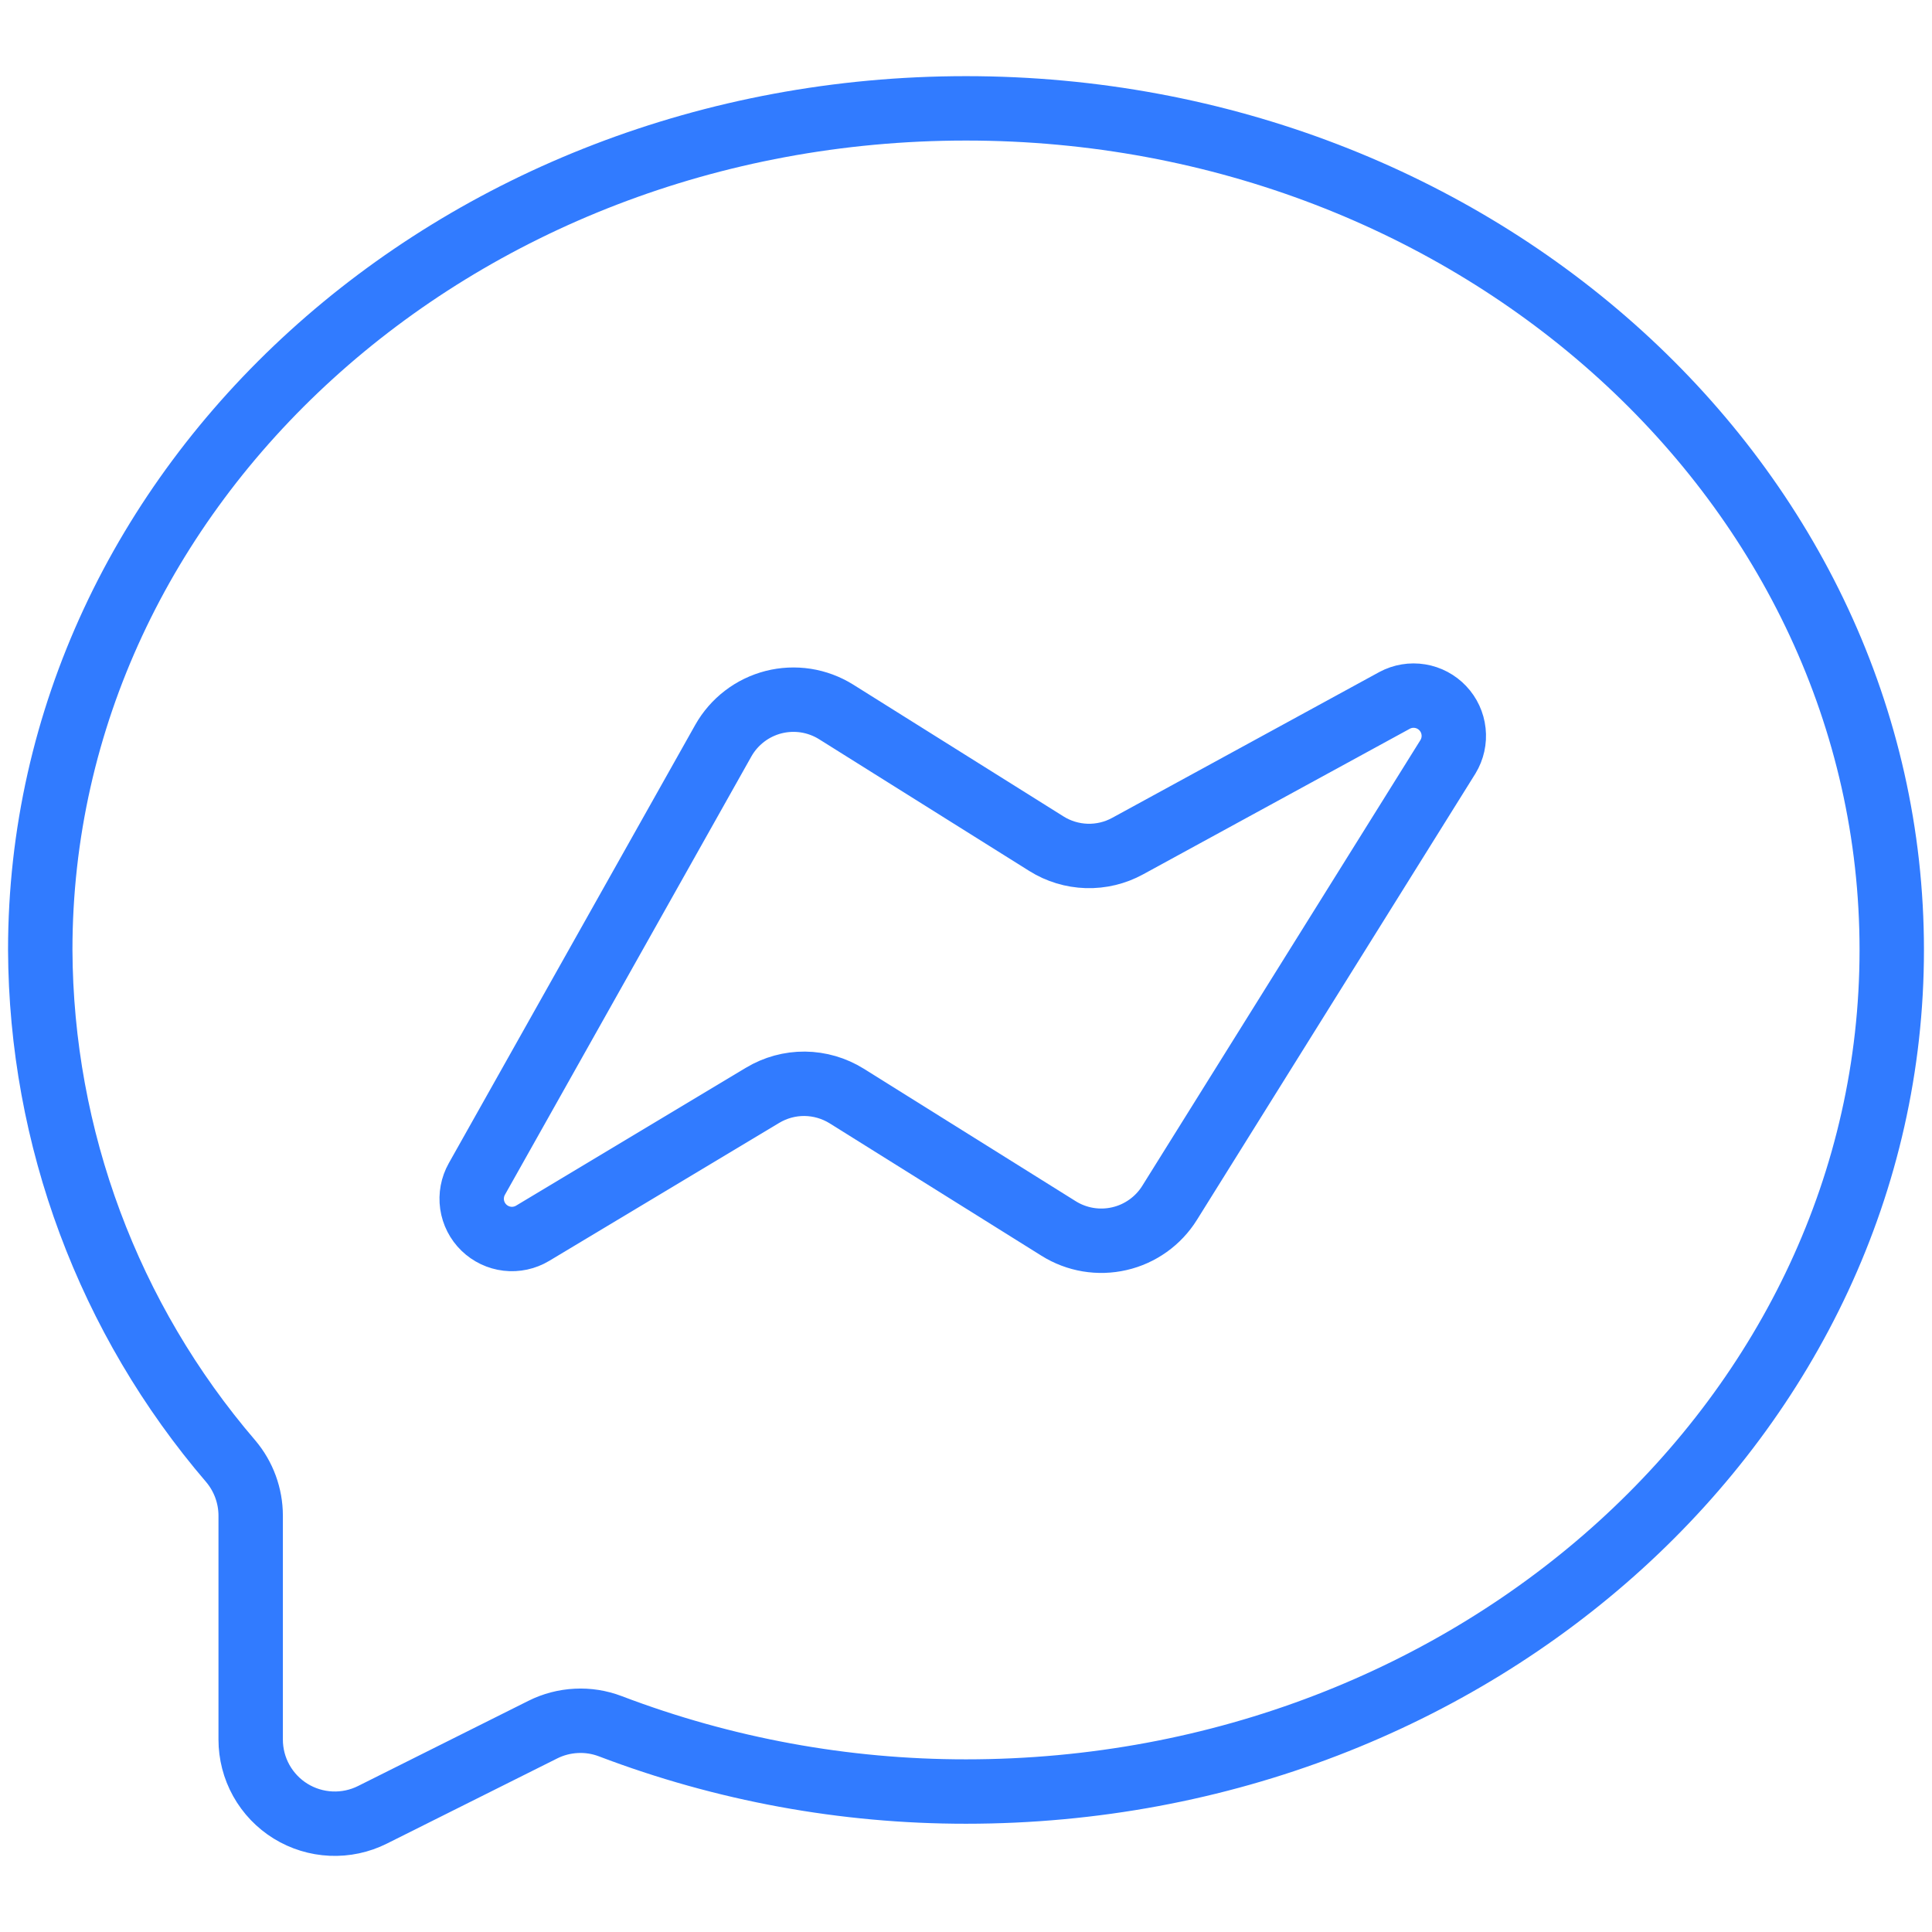
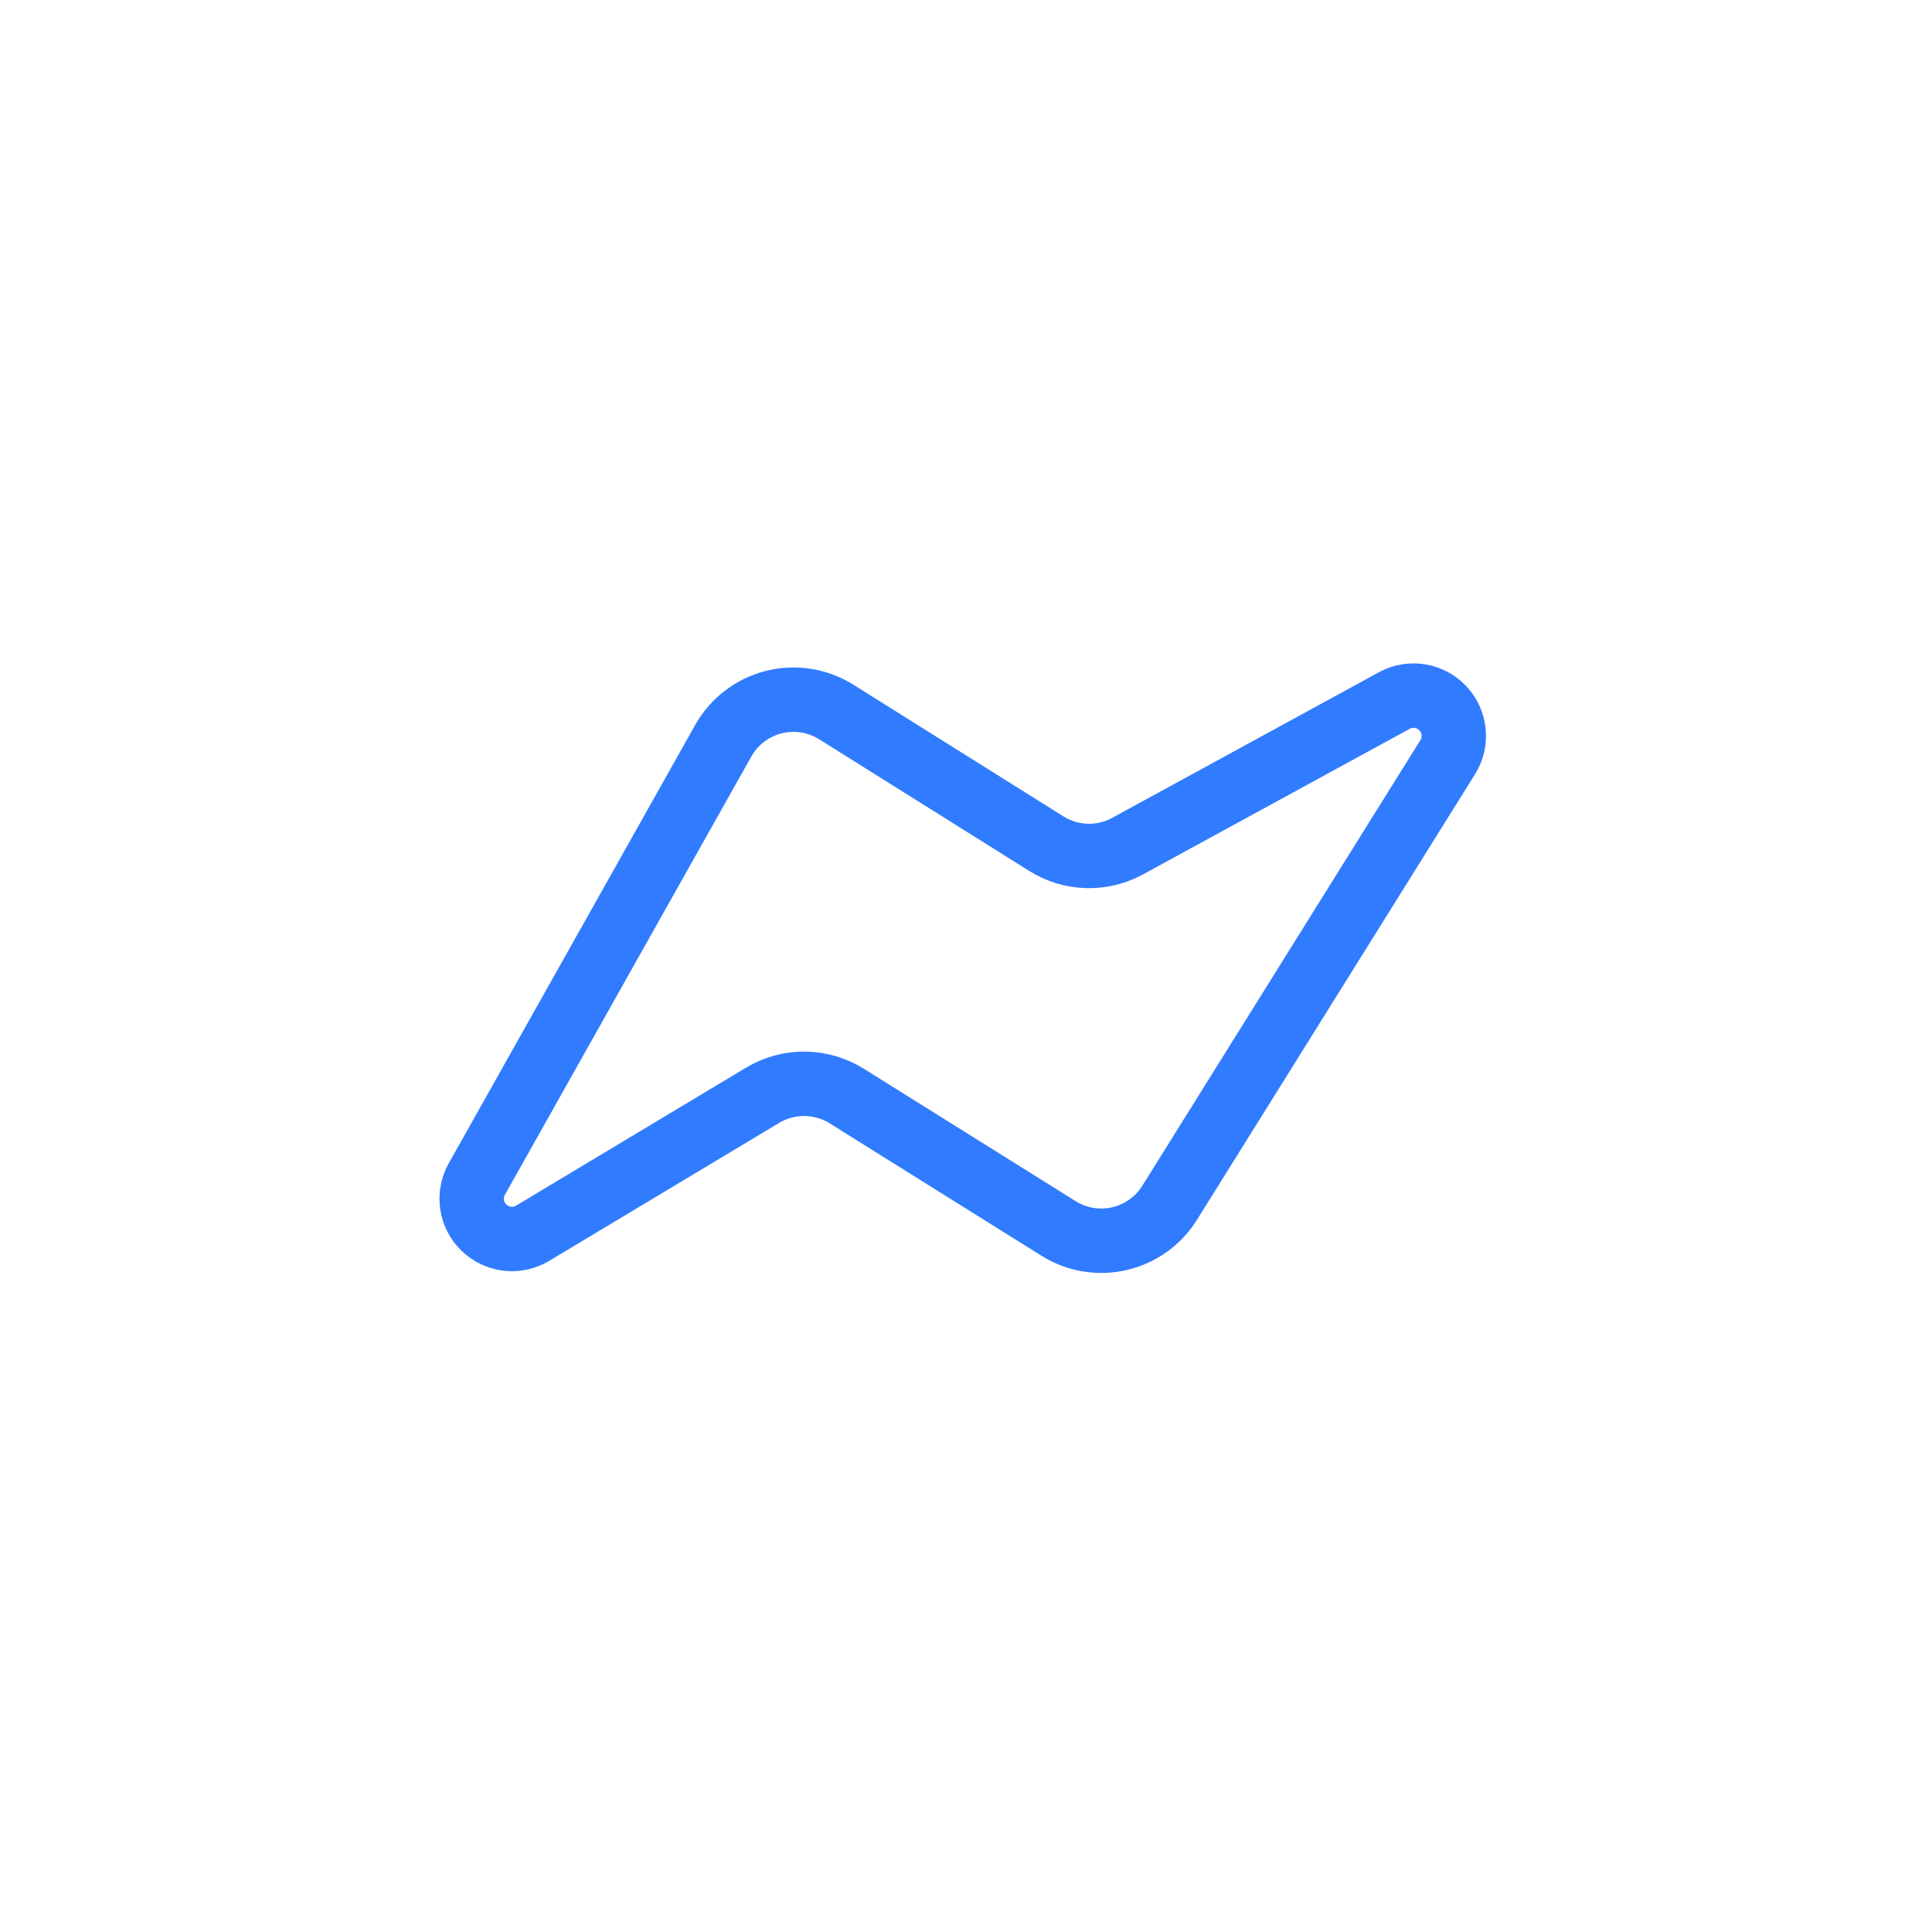
<svg xmlns="http://www.w3.org/2000/svg" width="60" height="60" viewBox="0 0 60 60" fill="none">
  <path d="M16.542 38.3C16.305 38.442 16.028 38.502 15.754 38.47C15.48 38.438 15.225 38.316 15.027 38.124C14.829 37.932 14.701 37.68 14.661 37.407C14.622 37.134 14.674 36.855 14.809 36.615L22.464 23C22.63 22.706 22.854 22.449 23.122 22.244C23.39 22.038 23.697 21.89 24.024 21.806C24.351 21.723 24.691 21.707 25.025 21.758C25.358 21.81 25.678 21.929 25.964 22.107L32.497 26.202C32.873 26.438 33.304 26.568 33.748 26.582C34.191 26.595 34.63 26.49 35.019 26.277L43.312 21.75C43.553 21.621 43.83 21.575 44.1 21.619C44.371 21.663 44.619 21.795 44.807 21.994C44.995 22.192 45.113 22.447 45.142 22.719C45.172 22.991 45.111 23.266 44.969 23.5L36.322 37.357C36.148 37.636 35.921 37.877 35.653 38.068C35.386 38.258 35.084 38.395 34.764 38.468C34.444 38.542 34.113 38.552 33.789 38.498C33.465 38.444 33.155 38.326 32.877 38.152L26.294 34.037C25.903 33.794 25.453 33.663 24.992 33.658C24.532 33.654 24.079 33.778 23.684 34.015L16.542 38.3Z" stroke="#317BFF" stroke-width="2" stroke-linecap="round" stroke-linejoin="round" />
-   <path d="M30 3.365C14.123 3.365 1.25 15.065 1.25 29.5C1.274 35.329 3.371 40.959 7.168 45.383C7.565 45.854 7.784 46.451 7.785 47.068V54.023C7.785 54.468 7.898 54.907 8.115 55.296C8.332 55.685 8.645 56.013 9.024 56.247C9.403 56.481 9.836 56.614 10.281 56.634C10.726 56.654 11.169 56.56 11.568 56.36L16.858 53.715C17.181 53.553 17.534 53.461 17.895 53.443C18.256 53.424 18.617 53.481 18.955 53.61C22.483 54.953 26.226 55.64 30 55.638C45.877 55.638 58.75 43.935 58.75 29.5C58.75 15.065 45.877 3.365 30 3.365Z" stroke="#317BFF" stroke-width="2" stroke-linecap="round" stroke-linejoin="round" />
</svg>